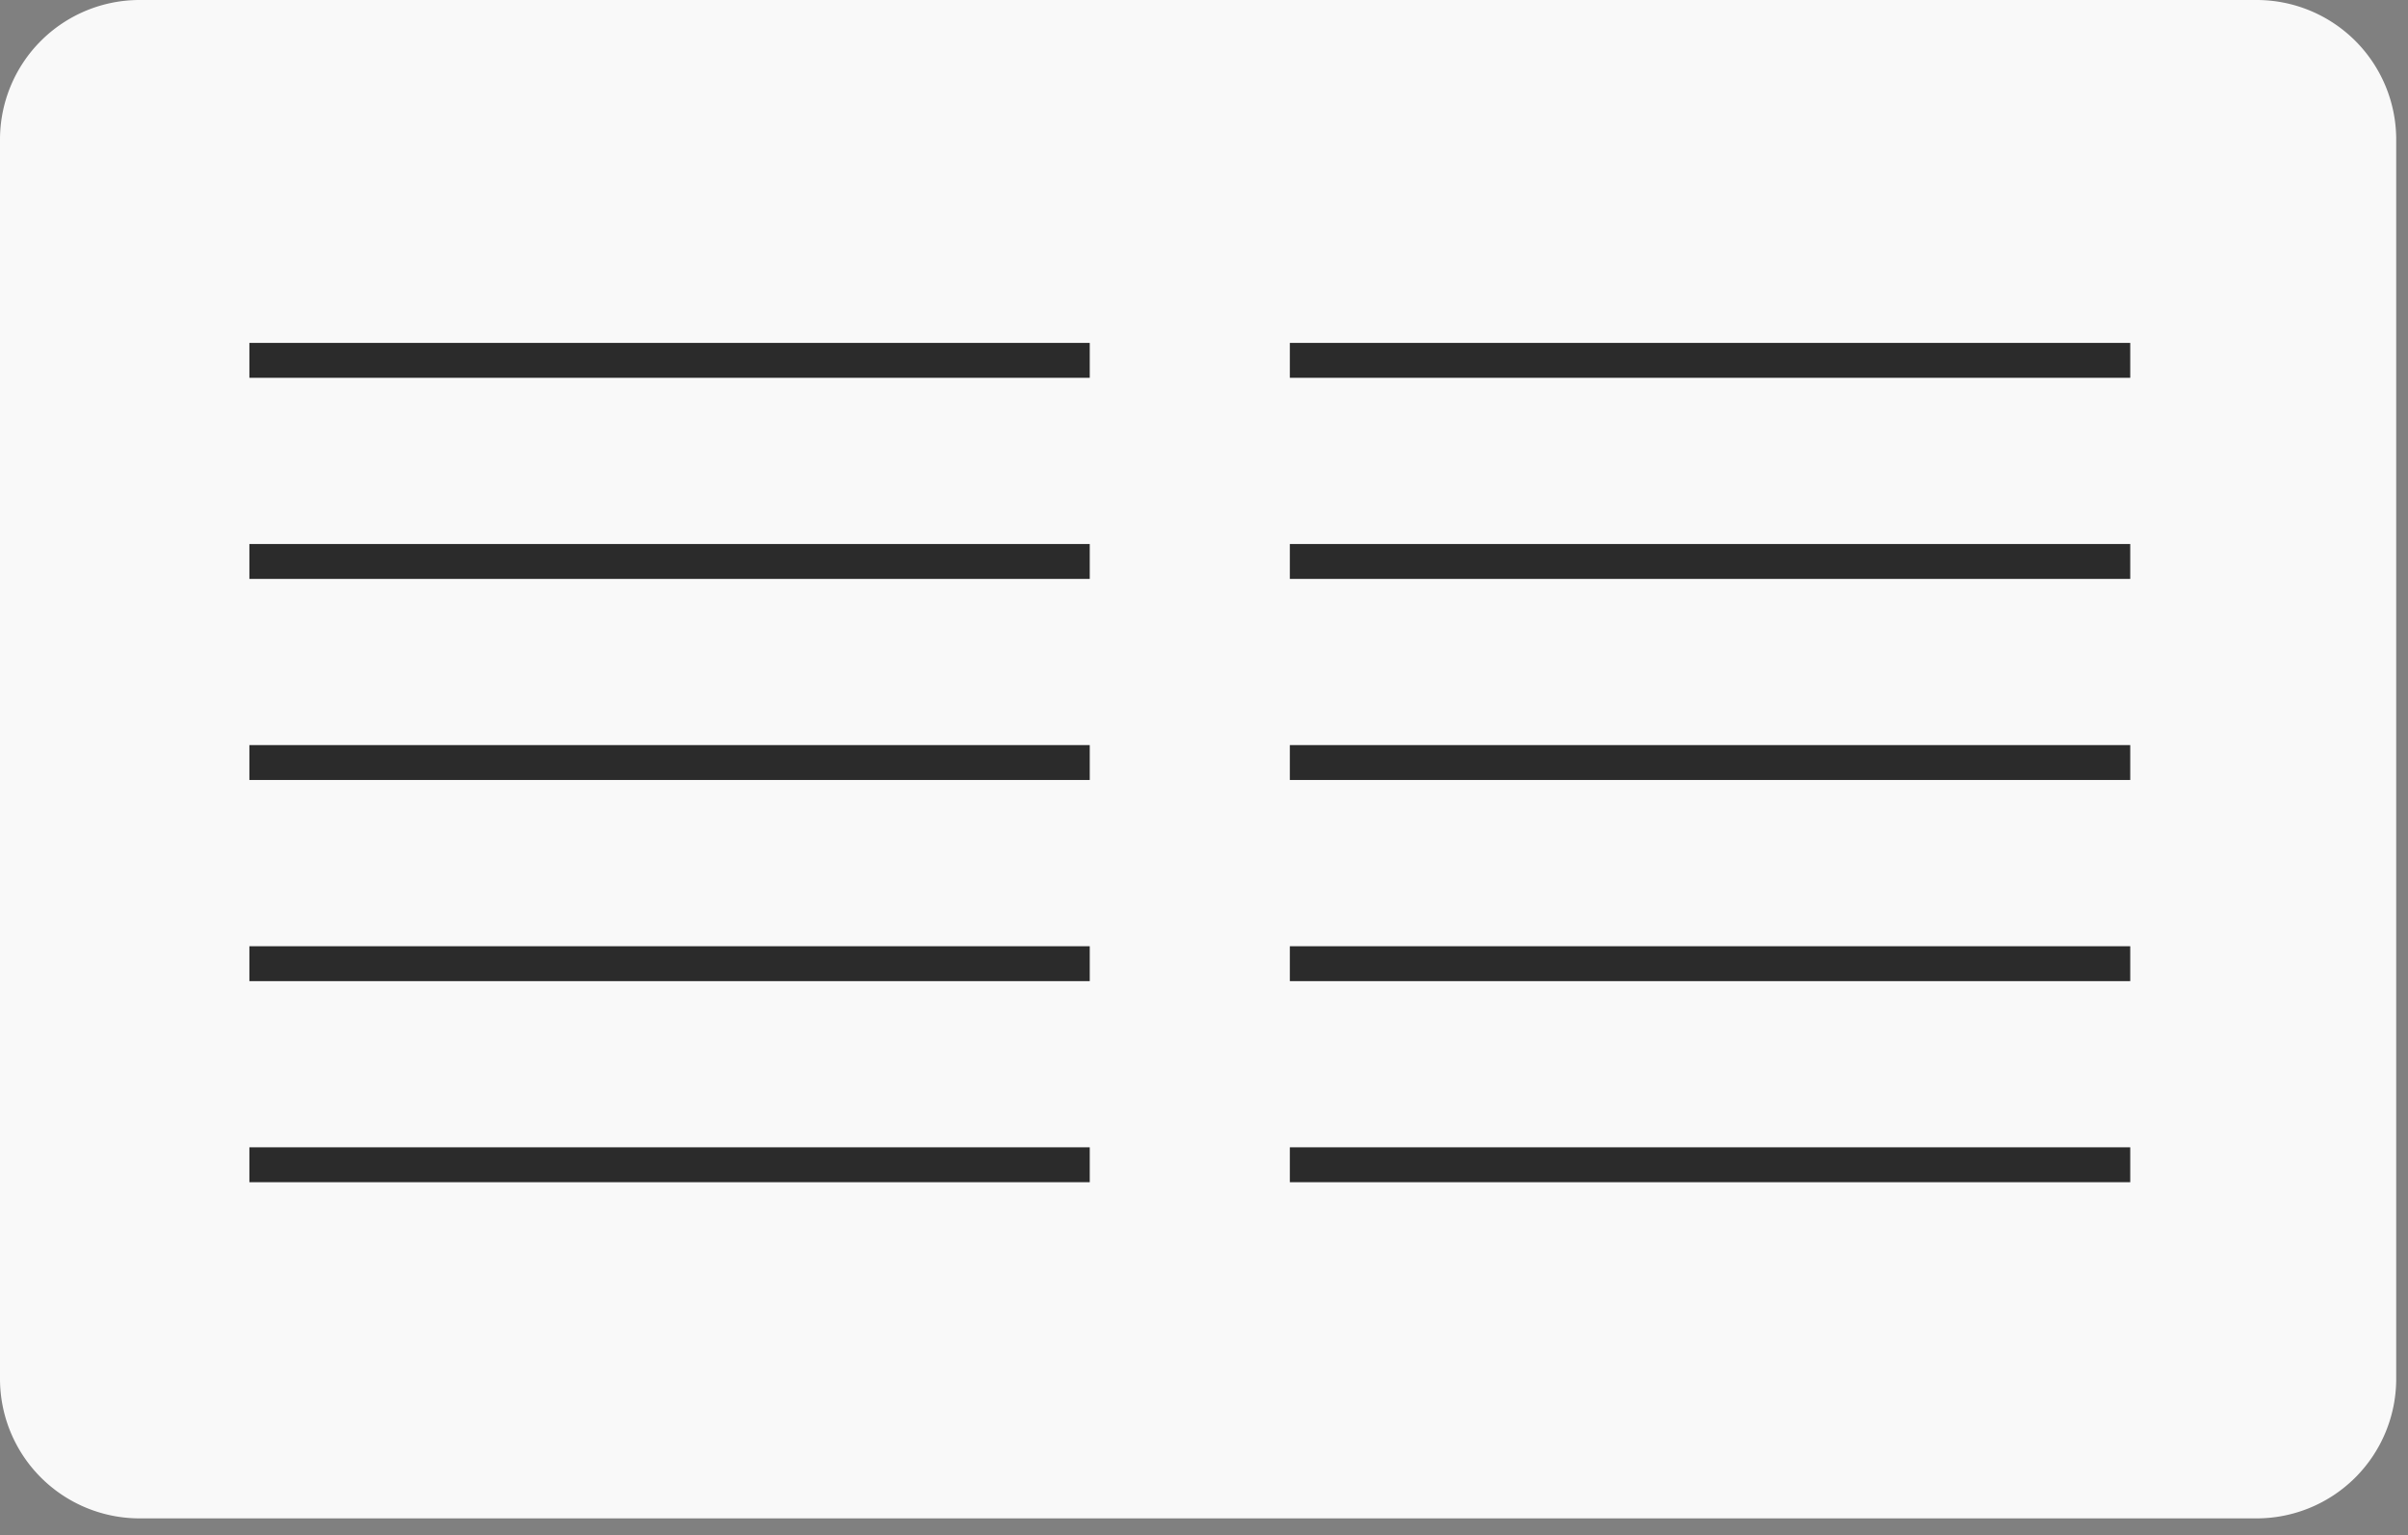
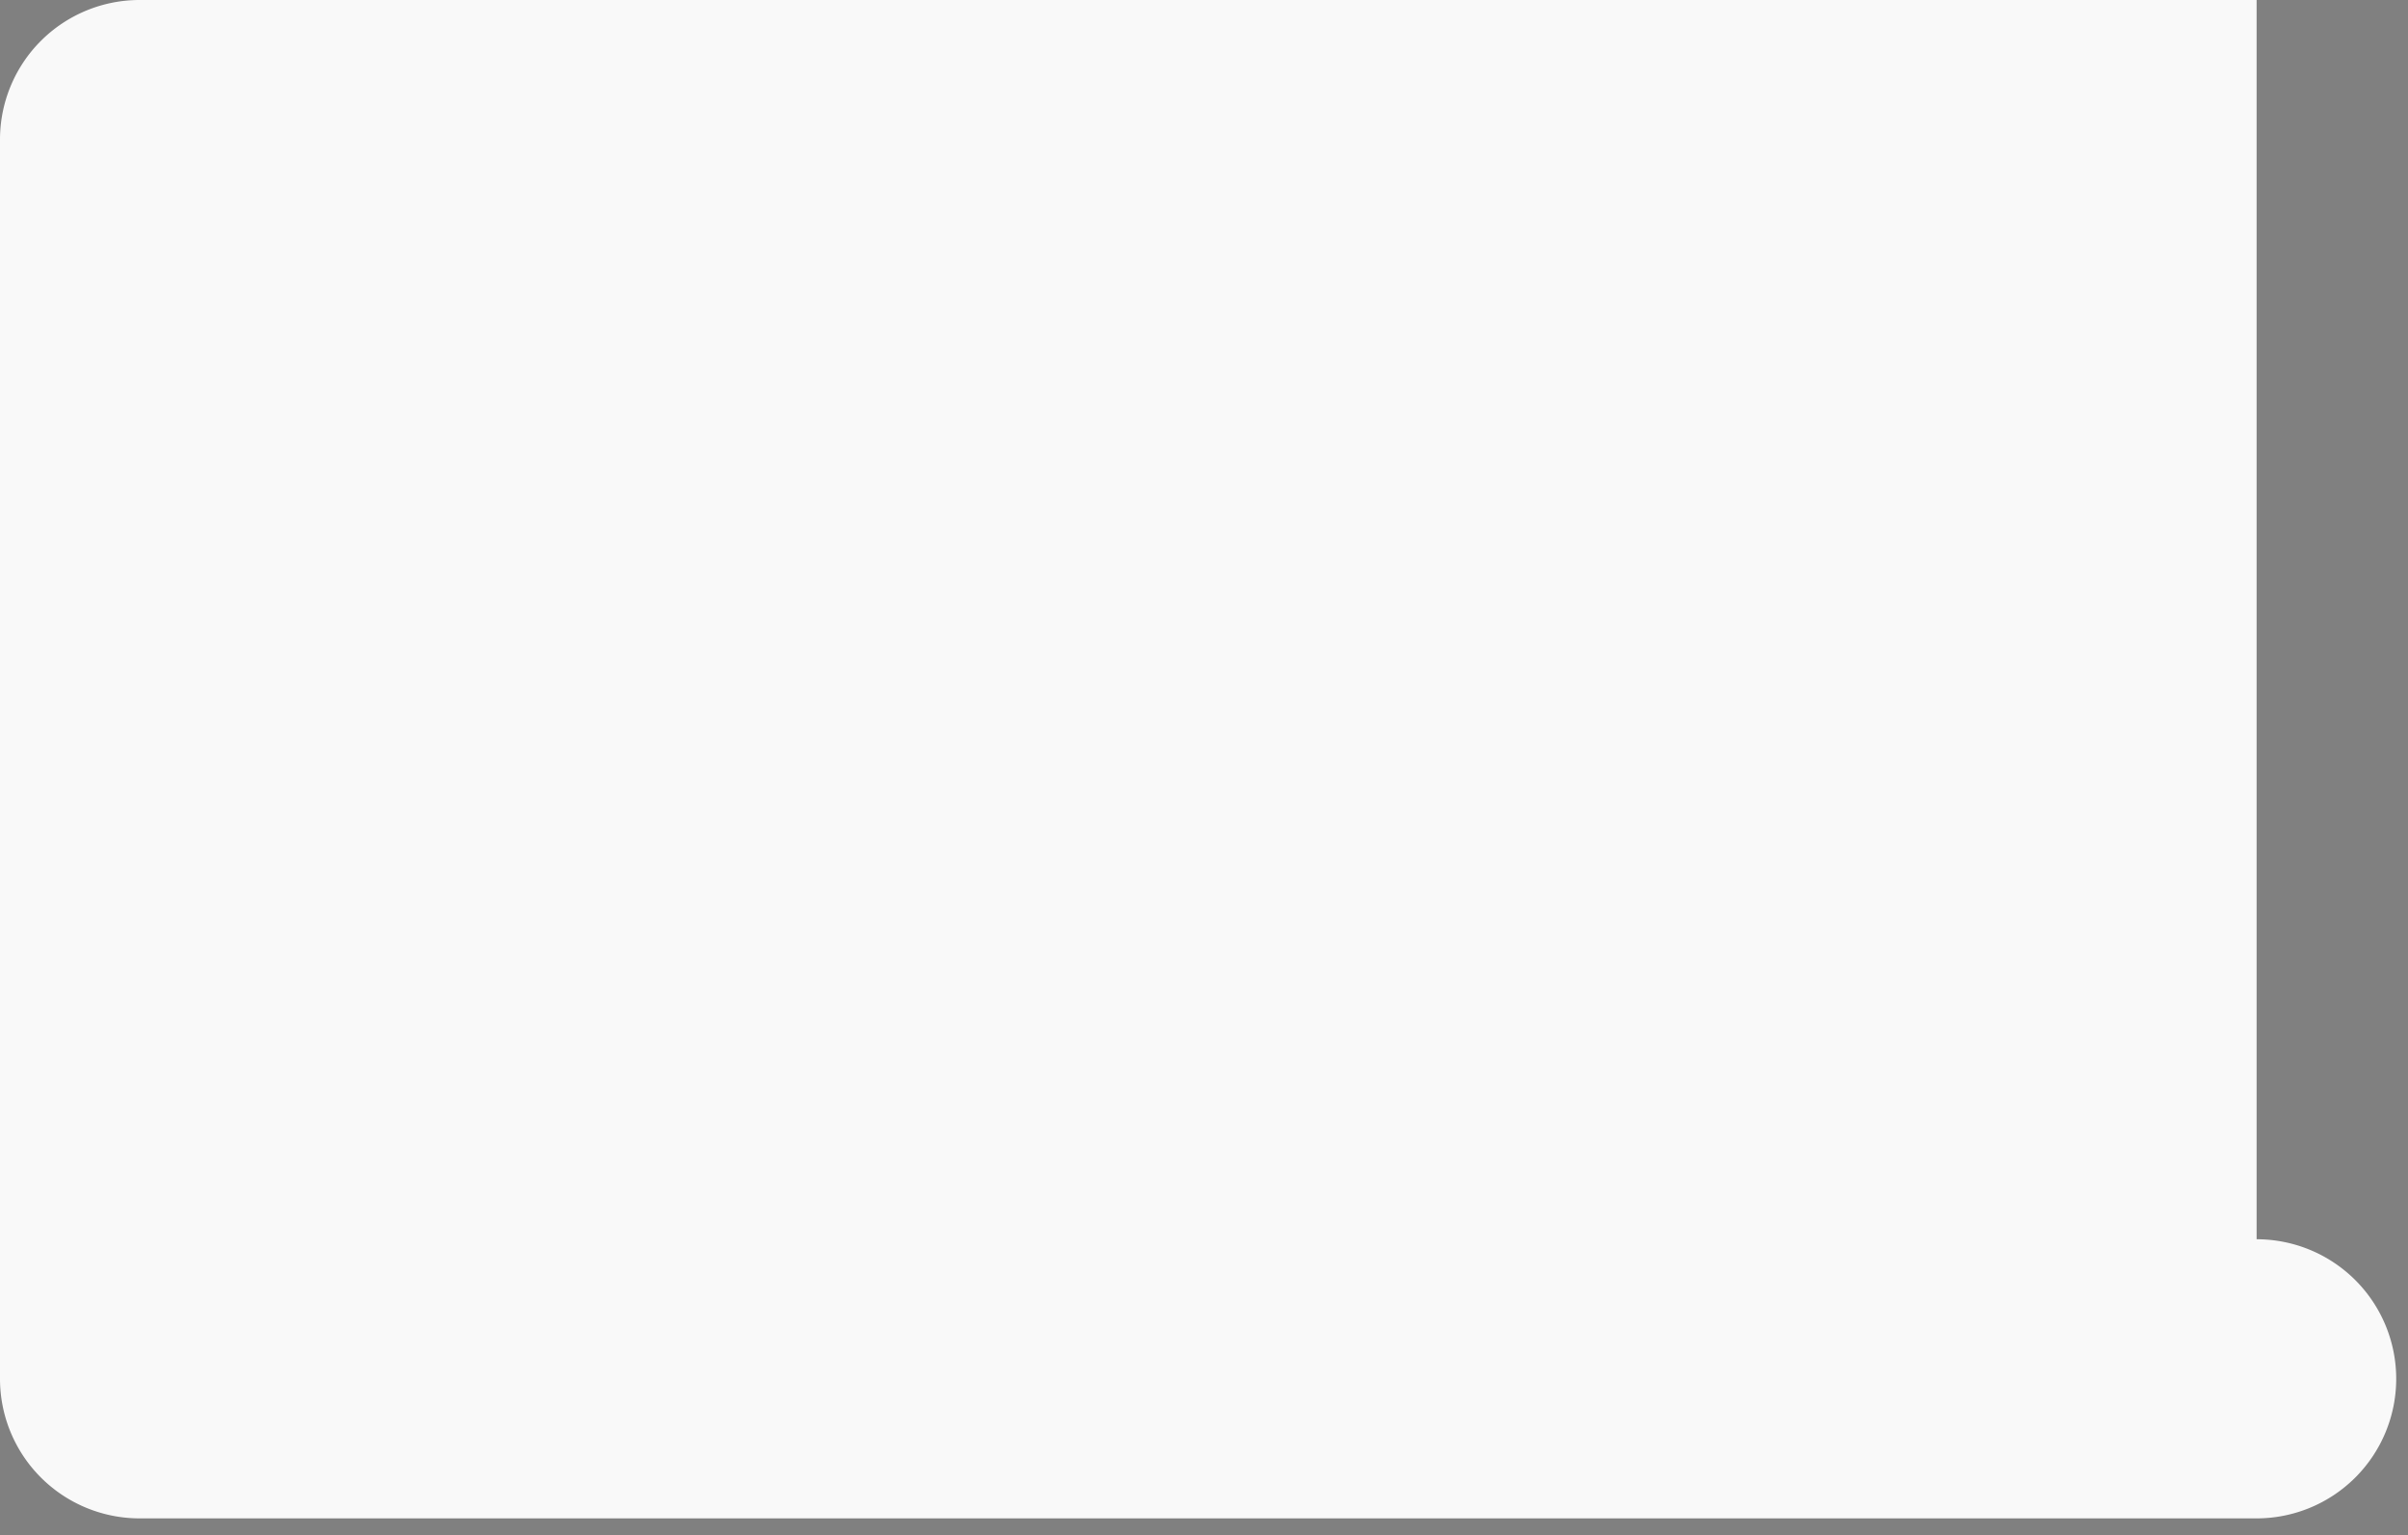
<svg xmlns="http://www.w3.org/2000/svg" width="69" height="44" fill="none">
  <rect width="100%" height="100%" fill="#808080" stroke="none" />
-   <path d="M64.662 0H4a4 4 0 0 0-4 4v35.518a4 4 0 0 0 4 4h60.662a4 4 0 0 0 4-4V4a4 4 0 0 0-4-4z" fill="#F9F9F9" />
-   <path d="M7.146 10.328h24.08M7.146 16.092h24.08M7.146 21.855h24.08M7.146 27.62h24.08M7.146 33.383h24.08M36.96 10.328h24.081M36.96 16.092h24.081M36.96 21.855h24.081M36.96 27.62h24.081M36.96 33.383h24.081" stroke="#2B2B2B" stroke-miterlimit="10" />
+   <path d="M64.662 0H4a4 4 0 0 0-4 4v35.518a4 4 0 0 0 4 4h60.662a4 4 0 0 0 4-4a4 4 0 0 0-4-4z" fill="#F9F9F9" />
</svg>